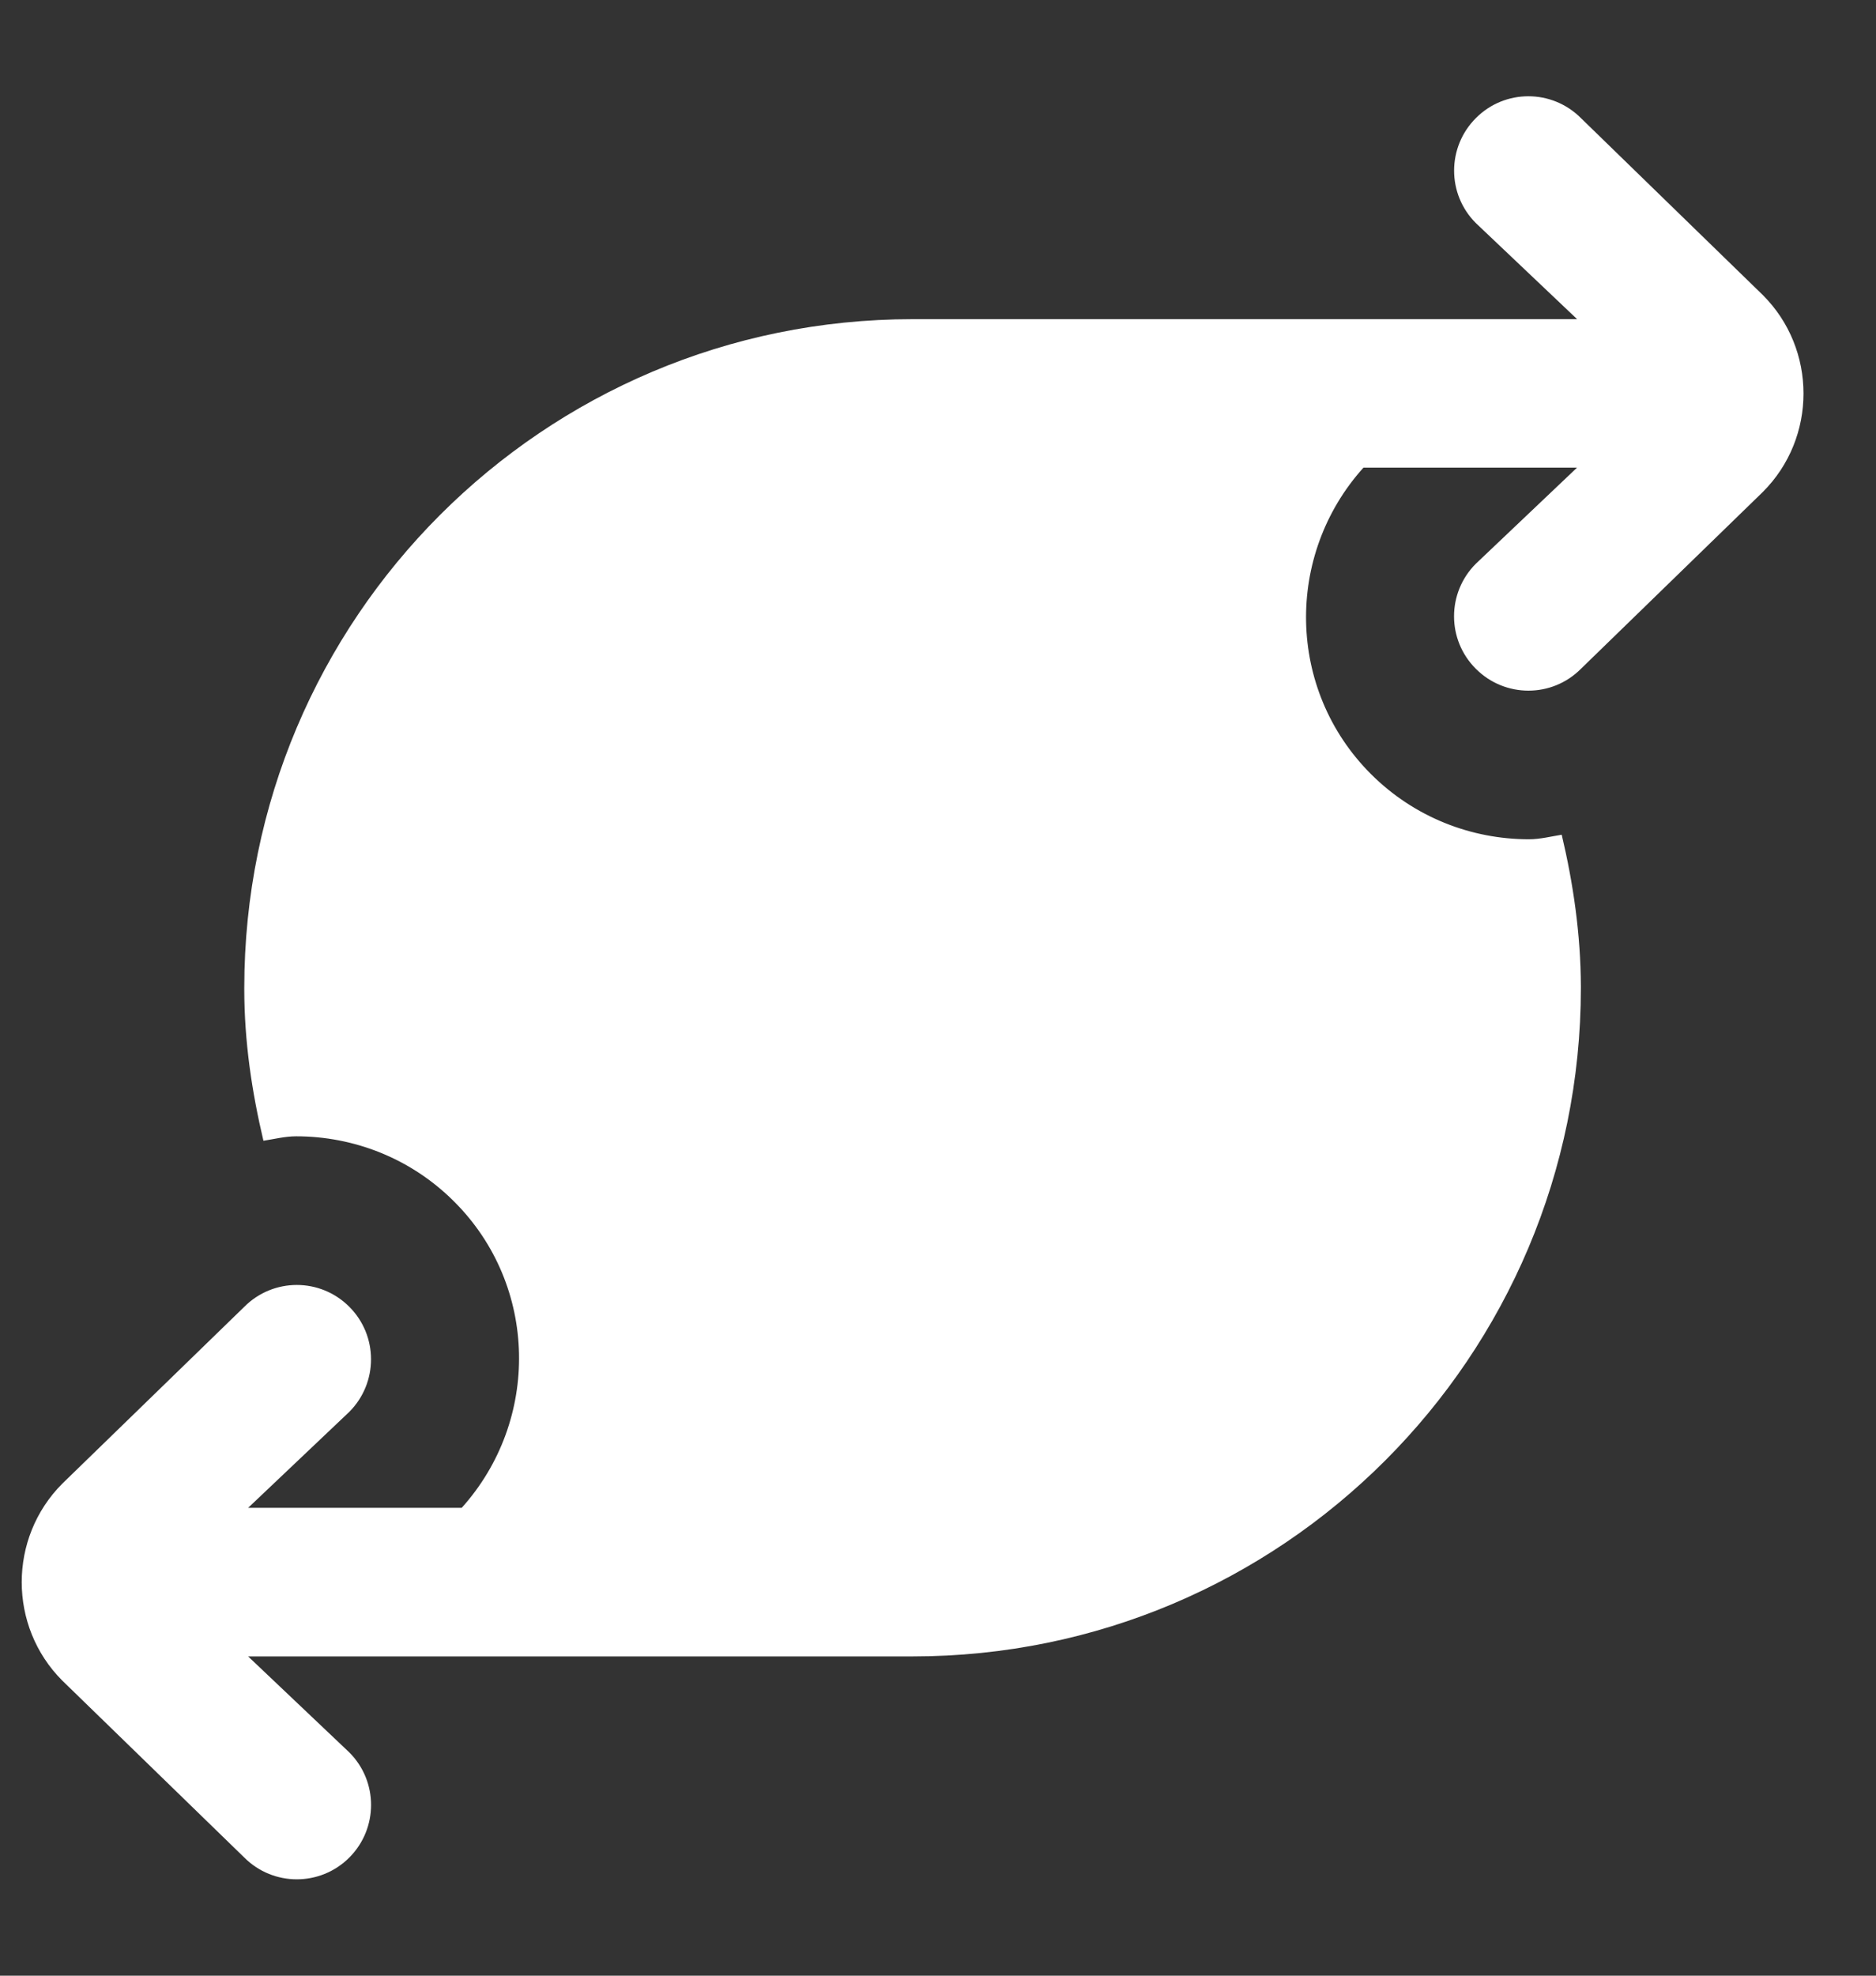
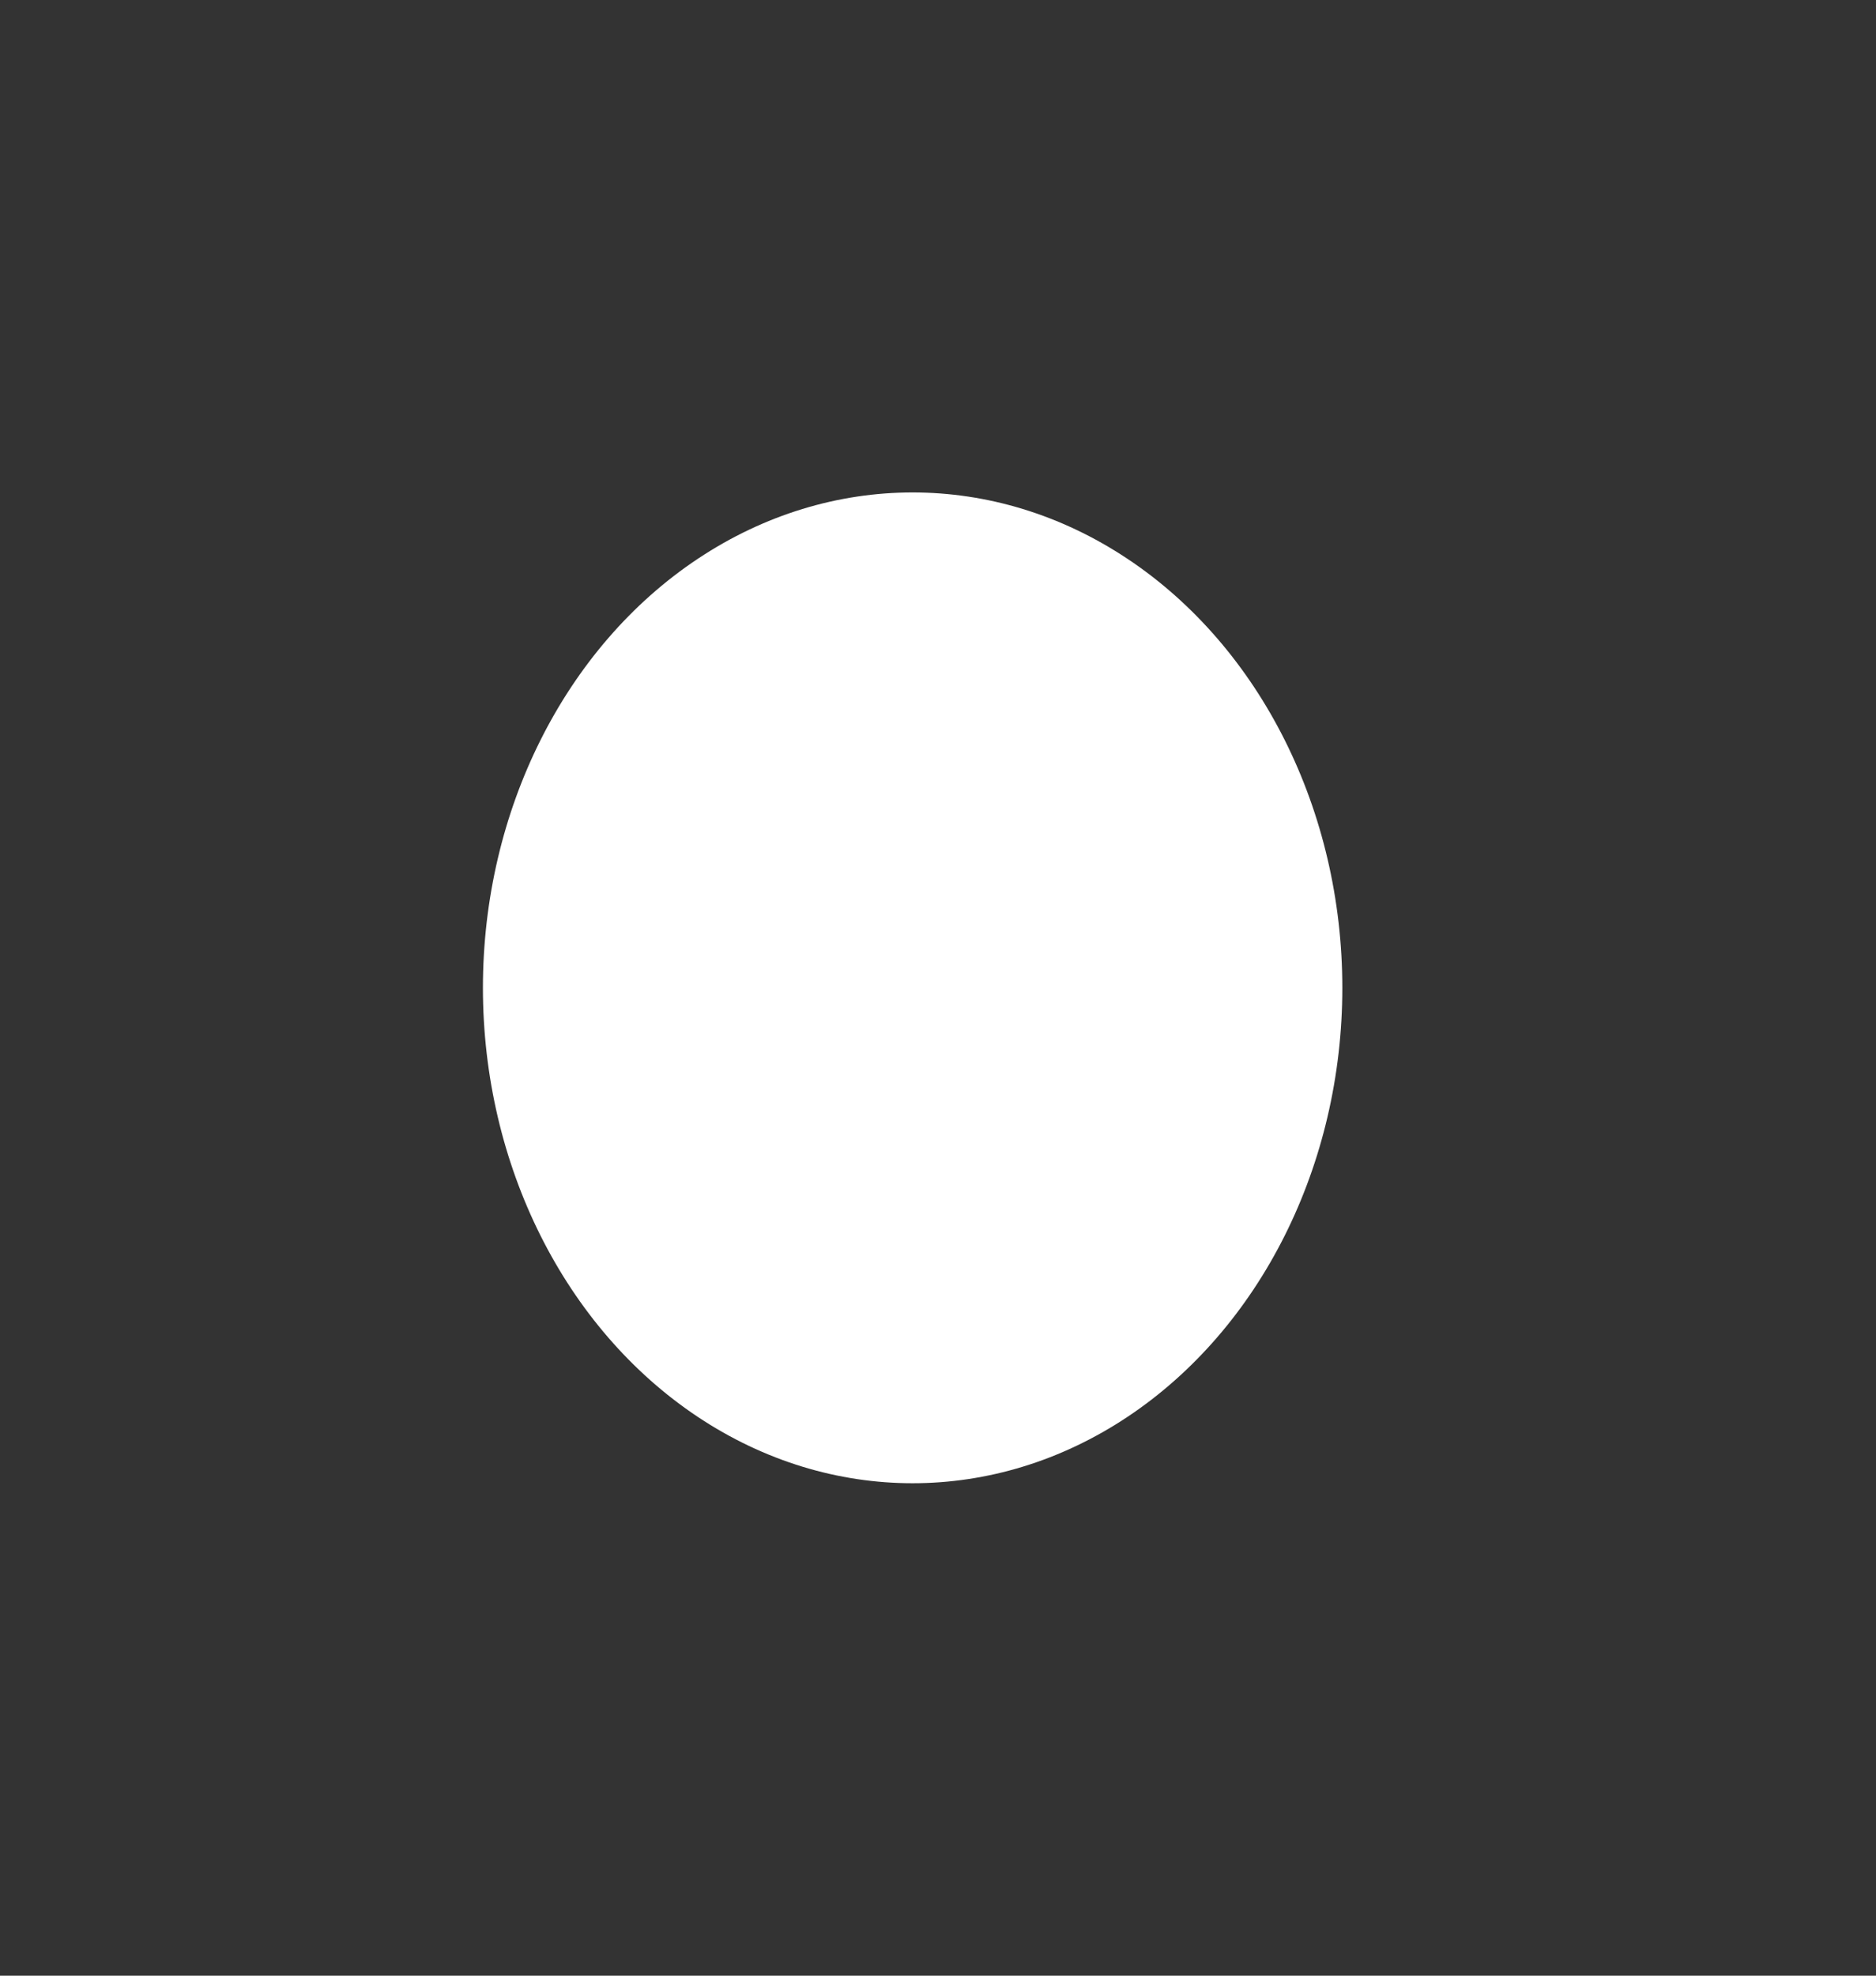
<svg xmlns="http://www.w3.org/2000/svg" width="19" height="20" viewBox="0 0 19 20" fill="none">
  <rect x="0" y="0" width="19" height="20" fill="#333333" stroke="none" />
  <g id="transaction-euro 1" clip-path="url(#clip0_177_14917)">
-     <path id="Vector" d="M14.948 6.771C15.242 7.065 15.718 7.065 16.011 6.771L17.854 4.98C18.403 4.432 18.403 3.535 17.854 2.987L16.011 1.195C15.717 0.901 15.241 0.901 14.948 1.195C14.654 1.489 14.653 1.965 14.948 2.259L15.973 3.231H9.242C5.504 3.231 2.474 6.261 2.474 10V10.013C2.474 10.543 2.551 11.053 2.668 11.548C2.778 11.531 2.887 11.503 3 11.503C3.579 11.503 4.16 11.723 4.601 12.165C5.453 13.016 5.472 14.38 4.676 15.264H2.513L3.538 14.292C3.831 13.998 3.831 13.522 3.538 13.229C3.244 12.934 2.768 12.934 2.474 13.229L0.631 15.019C0.083 15.568 0.083 16.465 0.631 17.013L2.474 18.804C2.768 19.098 3.244 19.098 3.538 18.804C3.831 18.51 3.832 18.034 3.538 17.74L2.513 16.768H9.242C12.981 16.768 16.011 13.738 16.011 9.999V9.986C16.009 9.456 15.934 8.945 15.817 8.45C15.706 8.468 15.597 8.496 15.485 8.496C14.905 8.496 14.325 8.276 13.883 7.834C13.032 6.982 13.012 5.619 13.809 4.734H15.972L14.947 5.707C14.653 6.001 14.653 6.477 14.947 6.77L14.948 6.771ZM11.785 12.461C11.246 13.185 10.375 13.646 9.394 13.607C8.131 13.559 7.109 12.67 6.775 11.504H6.461C6.129 11.504 5.859 11.235 5.859 10.902C5.859 10.57 6.129 10.301 6.461 10.301H6.65V9.699H6.461C6.129 9.699 5.859 9.43 5.859 9.097C5.859 8.765 6.129 8.496 6.461 8.496H6.775C7.109 7.33 8.131 6.442 9.394 6.392C10.374 6.354 11.245 6.815 11.784 7.539C12.078 7.934 11.795 8.496 11.302 8.496H11.272C11.095 8.496 10.934 8.407 10.829 8.265C10.512 7.835 9.995 7.563 9.414 7.595C8.815 7.628 8.316 7.992 8.053 8.496H9.017C9.35 8.496 9.619 8.765 9.619 9.097C9.619 9.43 9.35 9.699 9.017 9.699H7.852V10.301H9.017C9.35 10.301 9.619 10.57 9.619 10.902C9.619 11.235 9.35 11.504 9.017 11.504H8.053C8.316 12.008 8.814 12.37 9.414 12.404C9.995 12.437 10.511 12.164 10.829 11.735C10.939 11.586 11.117 11.504 11.302 11.504C11.795 11.504 12.079 12.066 11.785 12.461Z" fill="white" />
    <ellipse id="Ellipse 10" cx="9.243" cy="10" rx="4.352" ry="5.015" fill="white" />
  </g>
  <defs>
    <clipPath id="clip0_177_14917">
      <rect width="18.05" height="18.05" fill="white" transform="translate(0.219 0.975)" />
    </clipPath>
  </defs>
</svg>